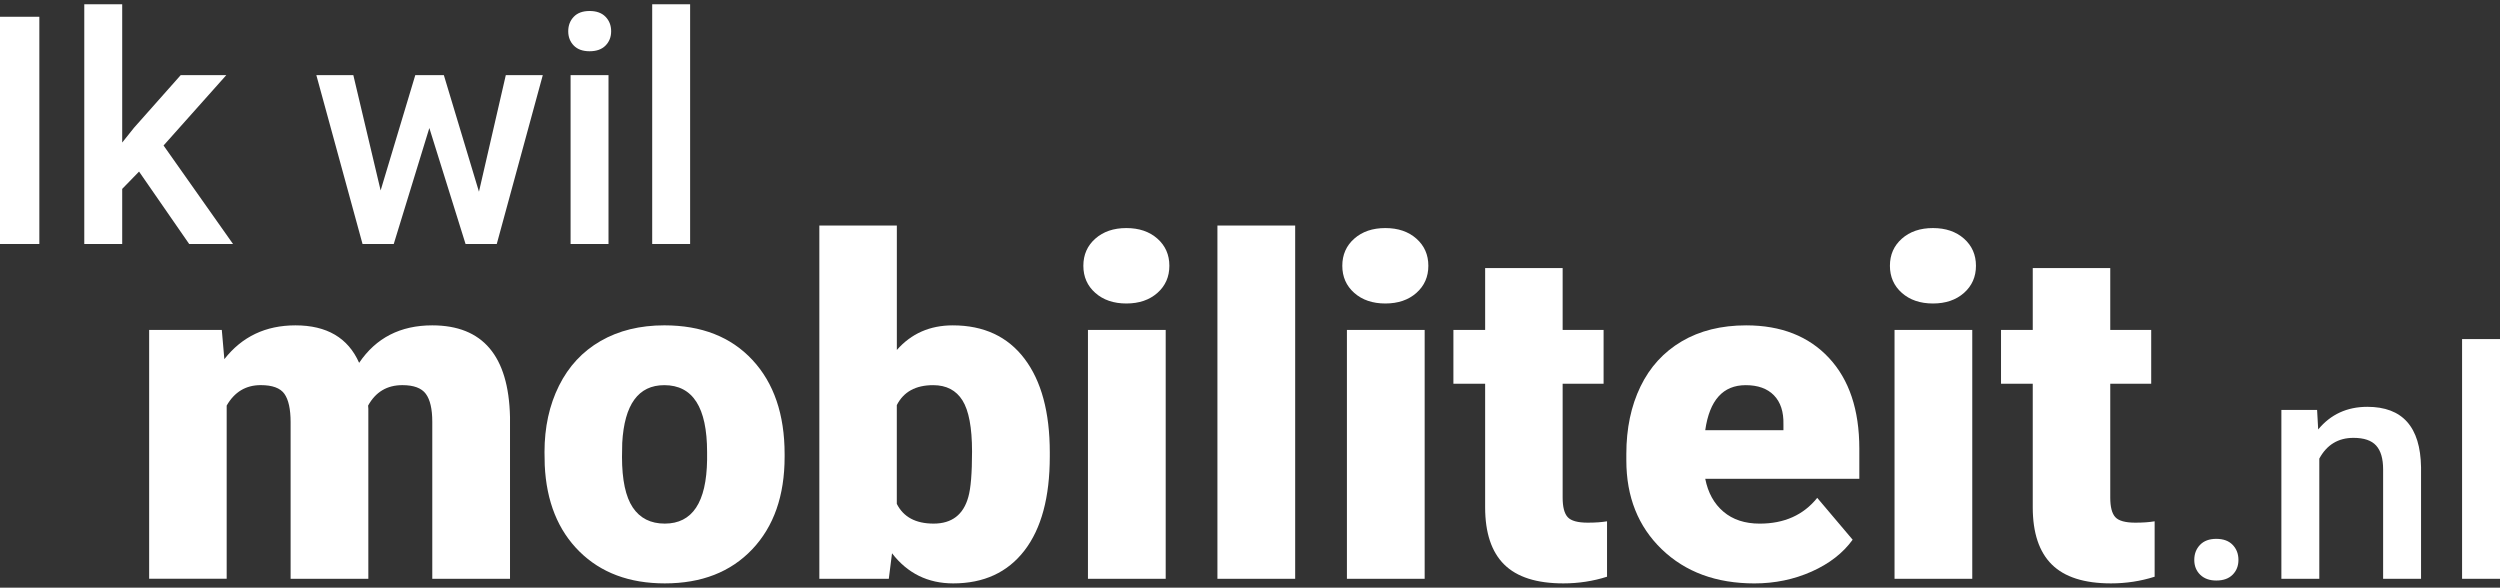
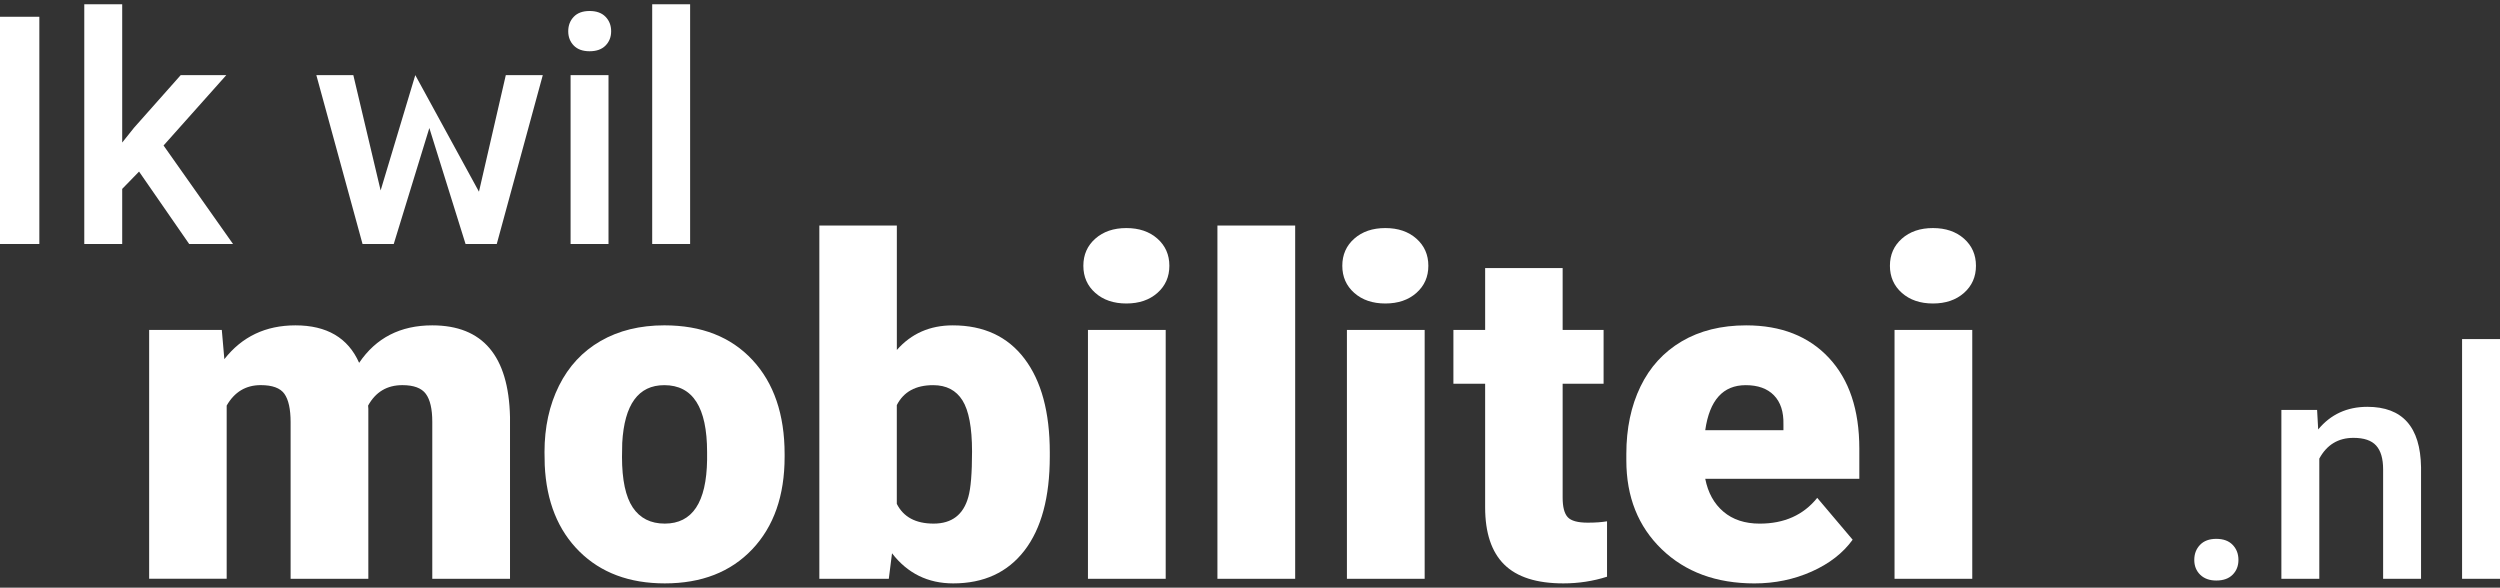
<svg xmlns="http://www.w3.org/2000/svg" version="1.1" id="Laag_1" x="0px" y="0px" width="144.641px" height="34px" viewBox="0 0 144.641 34" enable-background="new 0 0 144.641 34" xml:space="preserve">
  <rect x="0" y="0" width="144.641" height="34" fill="#333333" stroke="none" />
  <g>
    <path fill="#FFFFFF" d="M12.833,19.09l0.147,1.69c1.02-1.304,2.39-1.956,4.112-1.956c1.818,0,3.047,0.723,3.686,2.169   c0.976-1.446,2.386-2.169,4.232-2.169c2.918,0,4.417,1.765,4.497,5.296v9.367h-4.497v-9.089c0-0.736-0.125-1.273-0.373-1.61   c-0.249-0.337-0.701-0.505-1.357-0.505c-0.887,0-1.548,0.394-1.983,1.183l0.013,0.187v9.833h-4.497v-9.062   c0-0.753-0.12-1.3-0.359-1.637s-0.696-0.505-1.37-0.505c-0.861,0-1.517,0.394-1.97,1.183v10.02H8.629V19.09H12.833z" />
    <path fill="#FFFFFF" d="M31.503,26.155c0-1.436,0.279-2.716,0.839-3.839c0.559-1.122,1.361-1.984,2.408-2.588   c1.047-0.603,2.276-0.905,3.686-0.905c2.155,0,3.854,0.667,5.096,2.002c1.242,1.336,1.863,3.152,1.863,5.449v0.16   c0,2.244-0.624,4.025-1.87,5.343c-1.247,1.317-2.934,1.976-5.063,1.976c-2.049,0-3.695-0.615-4.937-1.843   c-1.242-1.229-1.912-2.894-2.009-4.997L31.503,26.155z M35.987,26.435c0,1.33,0.208,2.306,0.625,2.928   c0.417,0.62,1.033,0.931,1.85,0.931c1.597,0,2.413-1.229,2.448-3.687v-0.452c0-2.582-0.825-3.871-2.475-3.871   c-1.5,0-2.311,1.113-2.435,3.34L35.987,26.435z" />
    <path fill="#FFFFFF" d="M60.737,26.408c0,2.36-0.488,4.174-1.464,5.442c-0.976,1.268-2.351,1.903-4.125,1.903   c-1.463,0-2.643-0.581-3.539-1.743l-0.186,1.477h-4.019V13.049h4.484v7.199c0.834-0.949,1.912-1.424,3.234-1.424   c1.792,0,3.176,0.643,4.151,1.929c0.976,1.287,1.464,3.096,1.464,5.429V26.408z M56.239,26.123c0-1.382-0.185-2.367-0.553-2.956   c-0.368-0.589-0.934-0.883-1.697-0.883c-1.011,0-1.712,0.385-2.103,1.155v5.712c0.382,0.761,1.092,1.143,2.129,1.143   c1.055,0,1.725-0.514,2.009-1.542C56.168,28.248,56.239,27.371,56.239,26.123z" />
    <path fill="#FFFFFF" d="M62.679,15.377c0-0.639,0.231-1.162,0.692-1.57c0.461-0.408,1.06-0.612,1.796-0.612   c0.736,0,1.335,0.204,1.796,0.612c0.461,0.408,0.692,0.931,0.692,1.57c0,0.639-0.231,1.162-0.692,1.57s-1.06,0.612-1.796,0.612   c-0.737,0-1.335-0.204-1.796-0.612S62.679,16.016,62.679,15.377z M67.443,33.487h-4.498V19.09h4.498V33.487z" />
    <path fill="#FFFFFF" d="M74.934,33.487h-4.498V13.049h4.498V33.487z" />
    <path fill="#FFFFFF" d="M77.661,15.377c0-0.639,0.231-1.162,0.692-1.57c0.461-0.408,1.061-0.612,1.798-0.612   c0.737,0,1.335,0.204,1.796,0.612c0.461,0.408,0.692,0.931,0.692,1.57c0,0.639-0.231,1.162-0.692,1.57s-1.059,0.612-1.796,0.612   c-0.737,0-1.337-0.204-1.798-0.612S77.661,16.016,77.661,15.377z M82.426,33.487h-4.498V19.09h4.498V33.487z" />
    <path fill="#FFFFFF" d="M90.409,15.511v3.579h2.369v3.113h-2.369v6.586c0,0.542,0.097,0.919,0.293,1.132   c0.195,0.213,0.581,0.319,1.158,0.319c0.443,0,0.816-0.027,1.117-0.079v3.206c-0.807,0.257-1.65,0.386-2.528,0.386   c-1.544,0-2.684-0.364-3.42-1.092c-0.736-0.728-1.104-1.832-1.104-3.313v-7.146h-1.836V19.09h1.836v-3.579H90.409z" />
    <path fill="#FFFFFF" d="M101.506,33.754c-2.209,0-3.997-0.659-5.363-1.976c-1.366-1.318-2.049-3.032-2.049-5.143v-0.373   c0-1.472,0.273-2.772,0.818-3.898c0.545-1.126,1.341-1.998,2.388-2.615c1.047-0.617,2.289-0.925,3.726-0.925   c2.023,0,3.62,0.628,4.791,1.883s1.757,3.005,1.757,5.25v1.743h-8.915c0.159,0.807,0.509,1.442,1.051,1.902   c0.541,0.462,1.242,0.693,2.103,0.693c1.418,0,2.528-0.497,3.326-1.491l2.049,2.422c-0.559,0.772-1.35,1.387-2.375,1.844   C103.788,33.525,102.686,33.754,101.506,33.754z M101.001,22.284c-1.313,0-2.095,0.869-2.342,2.607h4.524v-0.346   c0.017-0.719-0.165-1.275-0.546-1.67C102.256,22.481,101.71,22.284,101.001,22.284z" />
    <path fill="#FFFFFF" d="M109.344,15.377c0-0.639,0.231-1.162,0.692-1.57c0.461-0.408,1.06-0.612,1.797-0.612   s1.335,0.204,1.797,0.612c0.46,0.408,0.692,0.931,0.692,1.57c0,0.639-0.232,1.162-0.692,1.57c-0.462,0.408-1.06,0.612-1.797,0.612   s-1.336-0.204-1.797-0.612S109.344,16.016,109.344,15.377z M114.108,33.487h-4.497V19.09h4.497V33.487z" />
-     <path fill="#FFFFFF" d="M122.092,15.511v3.579h2.369v3.113h-2.369v6.586c0,0.542,0.097,0.919,0.293,1.132   c0.195,0.213,0.581,0.319,1.158,0.319c0.443,0,0.816-0.027,1.117-0.079v3.206c-0.807,0.257-1.65,0.386-2.528,0.386   c-1.544,0-2.684-0.364-3.42-1.092c-0.736-0.728-1.104-1.832-1.104-3.313v-7.146h-1.836V19.09h1.836v-3.579H122.092z" />
  </g>
  <g>
    <path fill="#FFFFFF" d="M128.226,31.176c0.41,0,0.725,0.116,0.948,0.348s0.334,0.522,0.334,0.871c0,0.344-0.111,0.628-0.334,0.853   c-0.223,0.226-0.539,0.339-0.948,0.339c-0.392,0-0.701-0.112-0.93-0.335c-0.228-0.223-0.343-0.508-0.343-0.858   c0-0.349,0.111-0.639,0.334-0.871S127.823,31.176,128.226,31.176z" />
    <path fill="#FFFFFF" d="M134.059,23.718l0.063,1.129c0.722-0.873,1.67-1.31,2.845-1.31c2.034,0,3.07,1.165,3.106,3.494v6.456   h-2.194v-6.33c0-0.619-0.133-1.078-0.402-1.377c-0.268-0.298-0.705-0.447-1.313-0.447c-0.884,0-1.544,0.401-1.977,1.201v6.952   h-2.194v-9.769H134.059z" />
    <path fill="#FFFFFF" d="M144.641,33.487h-2.194V19.618h2.194V33.487z" />
  </g>
  <g>
    <path fill="#FFFFFF" d="M2.276,14.116H0V0.97h2.276V14.116z" />
    <path fill="#FFFFFF" d="M8.045,9.927L7.07,10.929v3.187H4.876V0.247H7.07v8l0.686-0.858l2.7-3.043h2.637l-3.63,4.072l4.018,5.697   h-2.537L8.045,9.927z" />
-     <path fill="#FFFFFF" d="M27.711,11.091l1.553-6.745h2.14l-2.663,9.77h-1.806L24.84,7.407l-2.059,6.709h-1.806l-2.673-9.77h2.14   l1.58,6.673l2.005-6.673h1.652L27.711,11.091z" />
+     <path fill="#FFFFFF" d="M27.711,11.091l1.553-6.745h2.14l-2.663,9.77h-1.806L24.84,7.407l-2.059,6.709h-1.806l-2.673-9.77h2.14   l1.58,6.673l2.005-6.673L27.711,11.091z" />
    <path fill="#FFFFFF" d="M32.876,1.81c0-0.337,0.107-0.617,0.321-0.84c0.213-0.223,0.519-0.334,0.916-0.334s0.704,0.111,0.921,0.334   c0.217,0.222,0.325,0.503,0.325,0.84c0,0.331-0.109,0.606-0.325,0.826c-0.217,0.219-0.523,0.329-0.921,0.329   s-0.703-0.11-0.916-0.329C32.983,2.416,32.876,2.14,32.876,1.81z M35.206,14.116h-2.194v-9.77h2.194V14.116z" />
    <path fill="#FFFFFF" d="M39.928,14.116h-2.194V0.247h2.194V14.116z" />
  </g>
</svg>